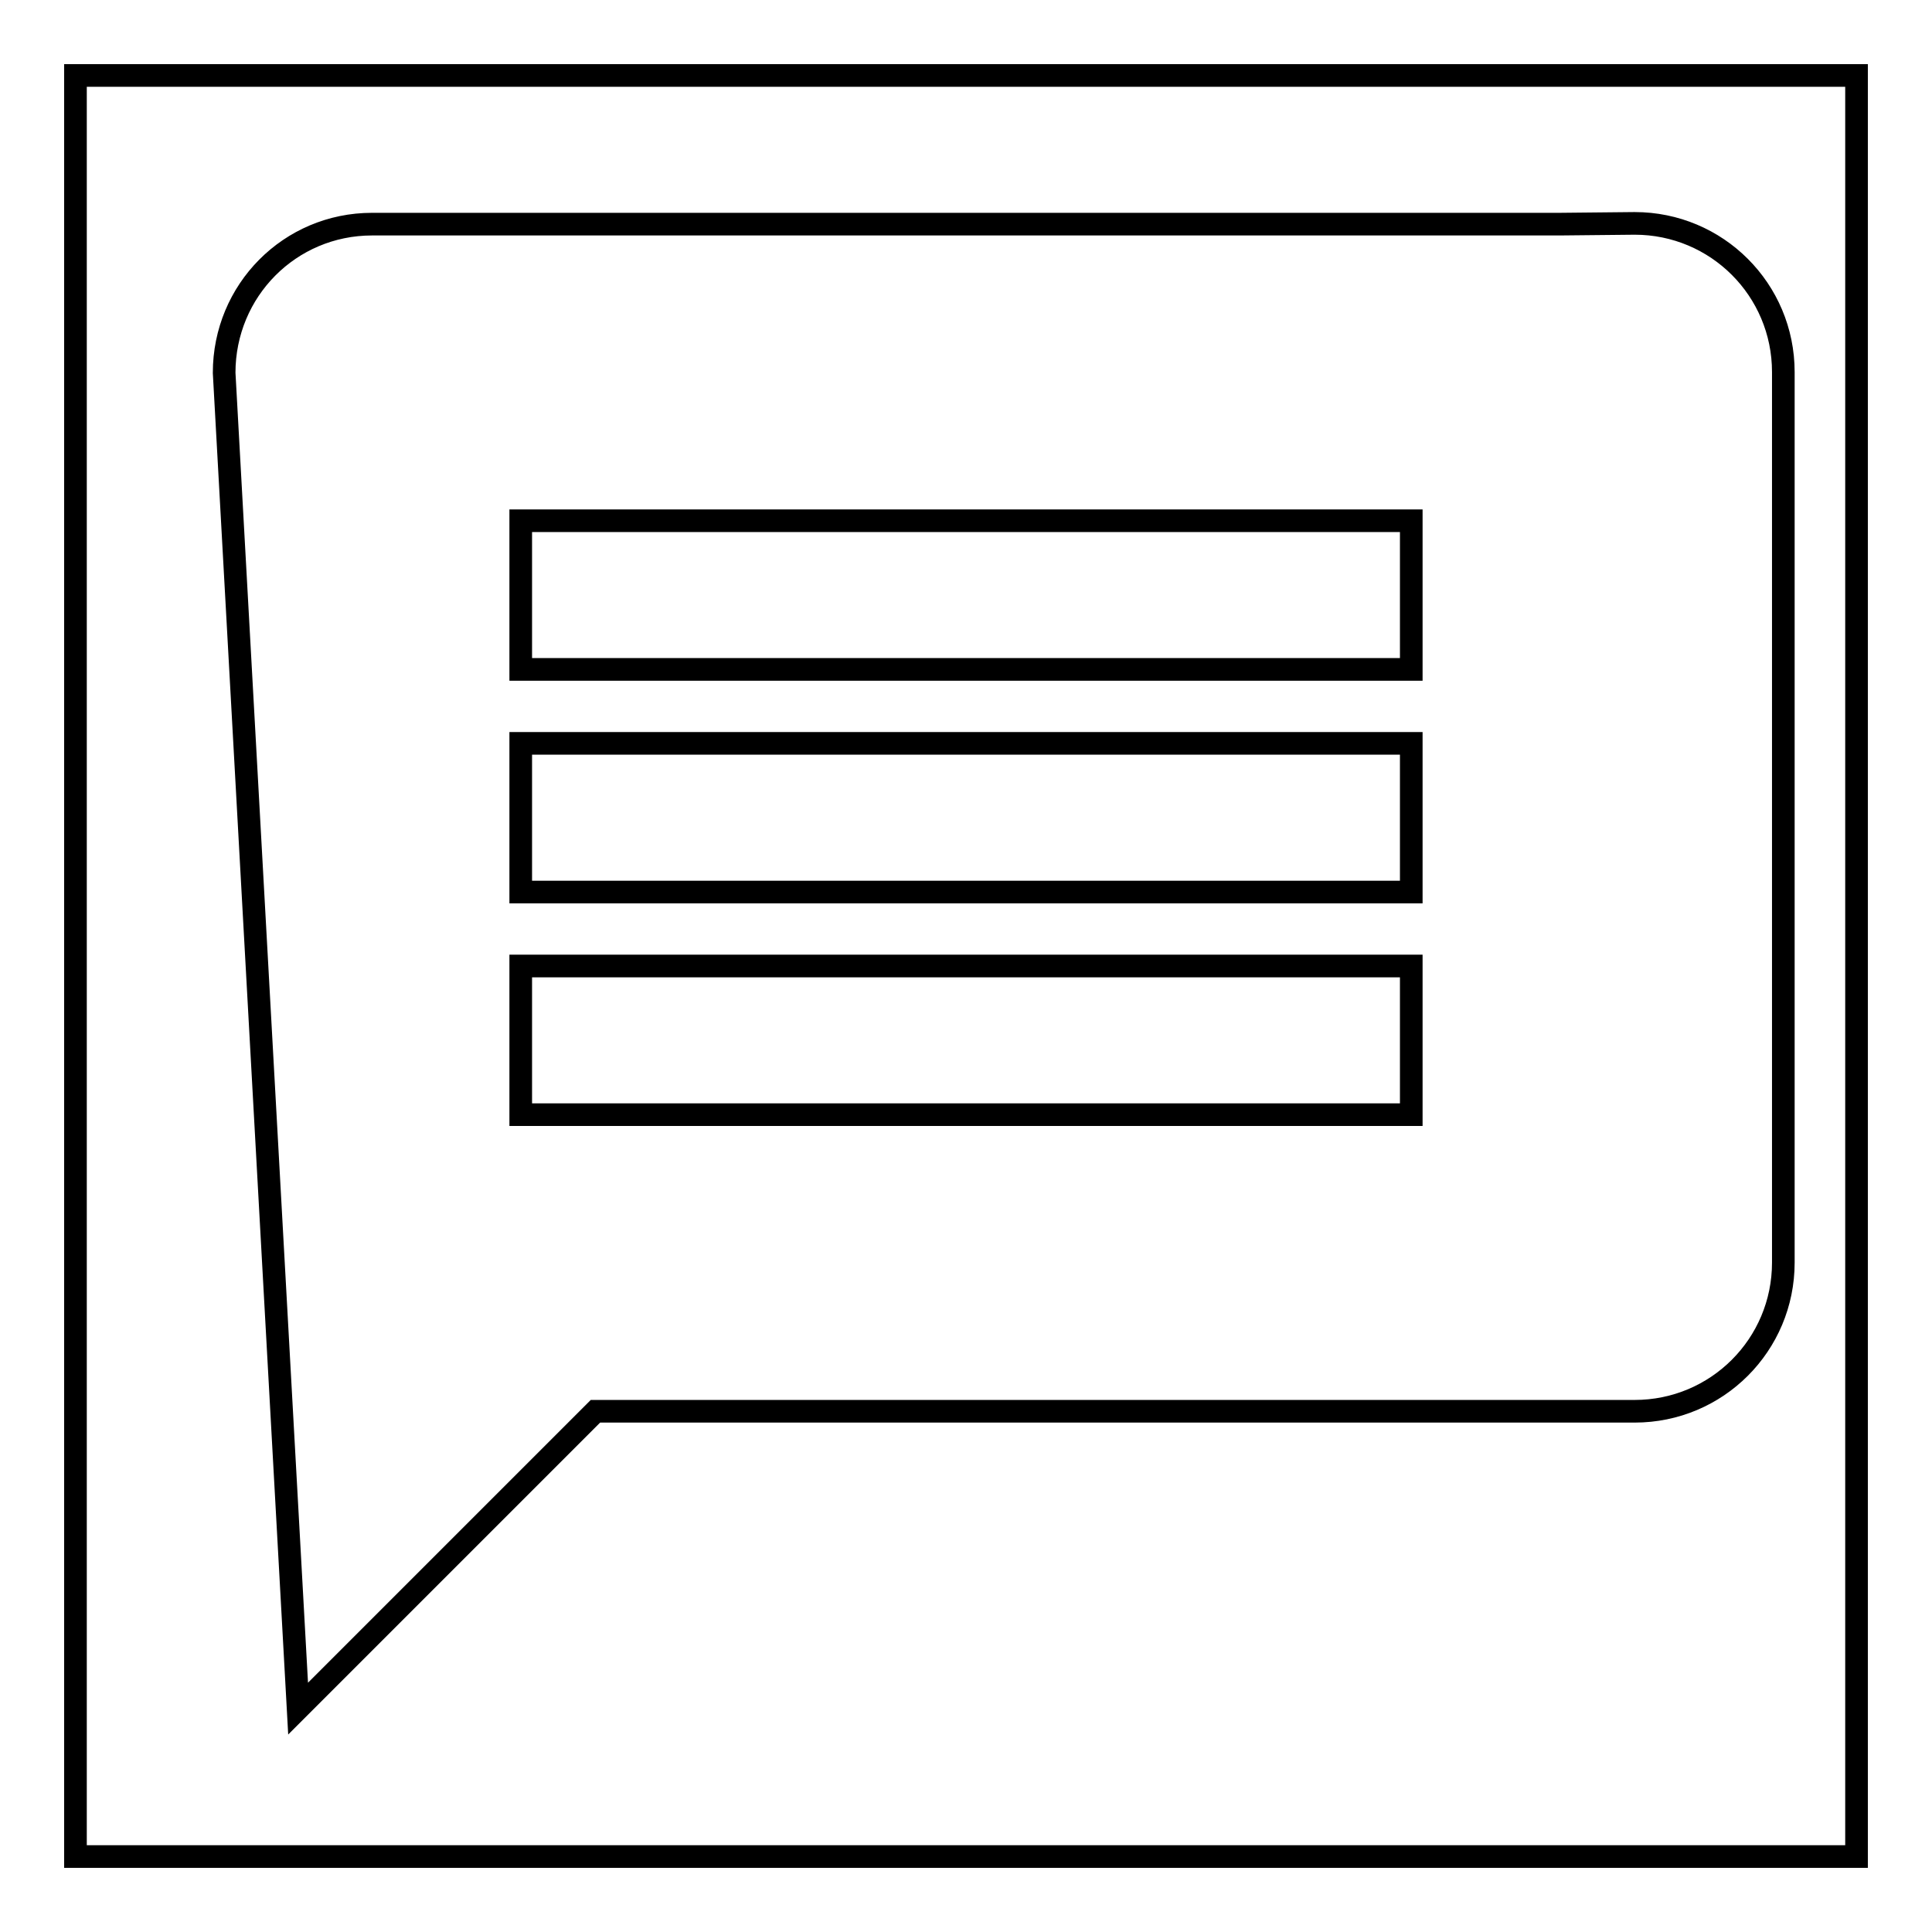
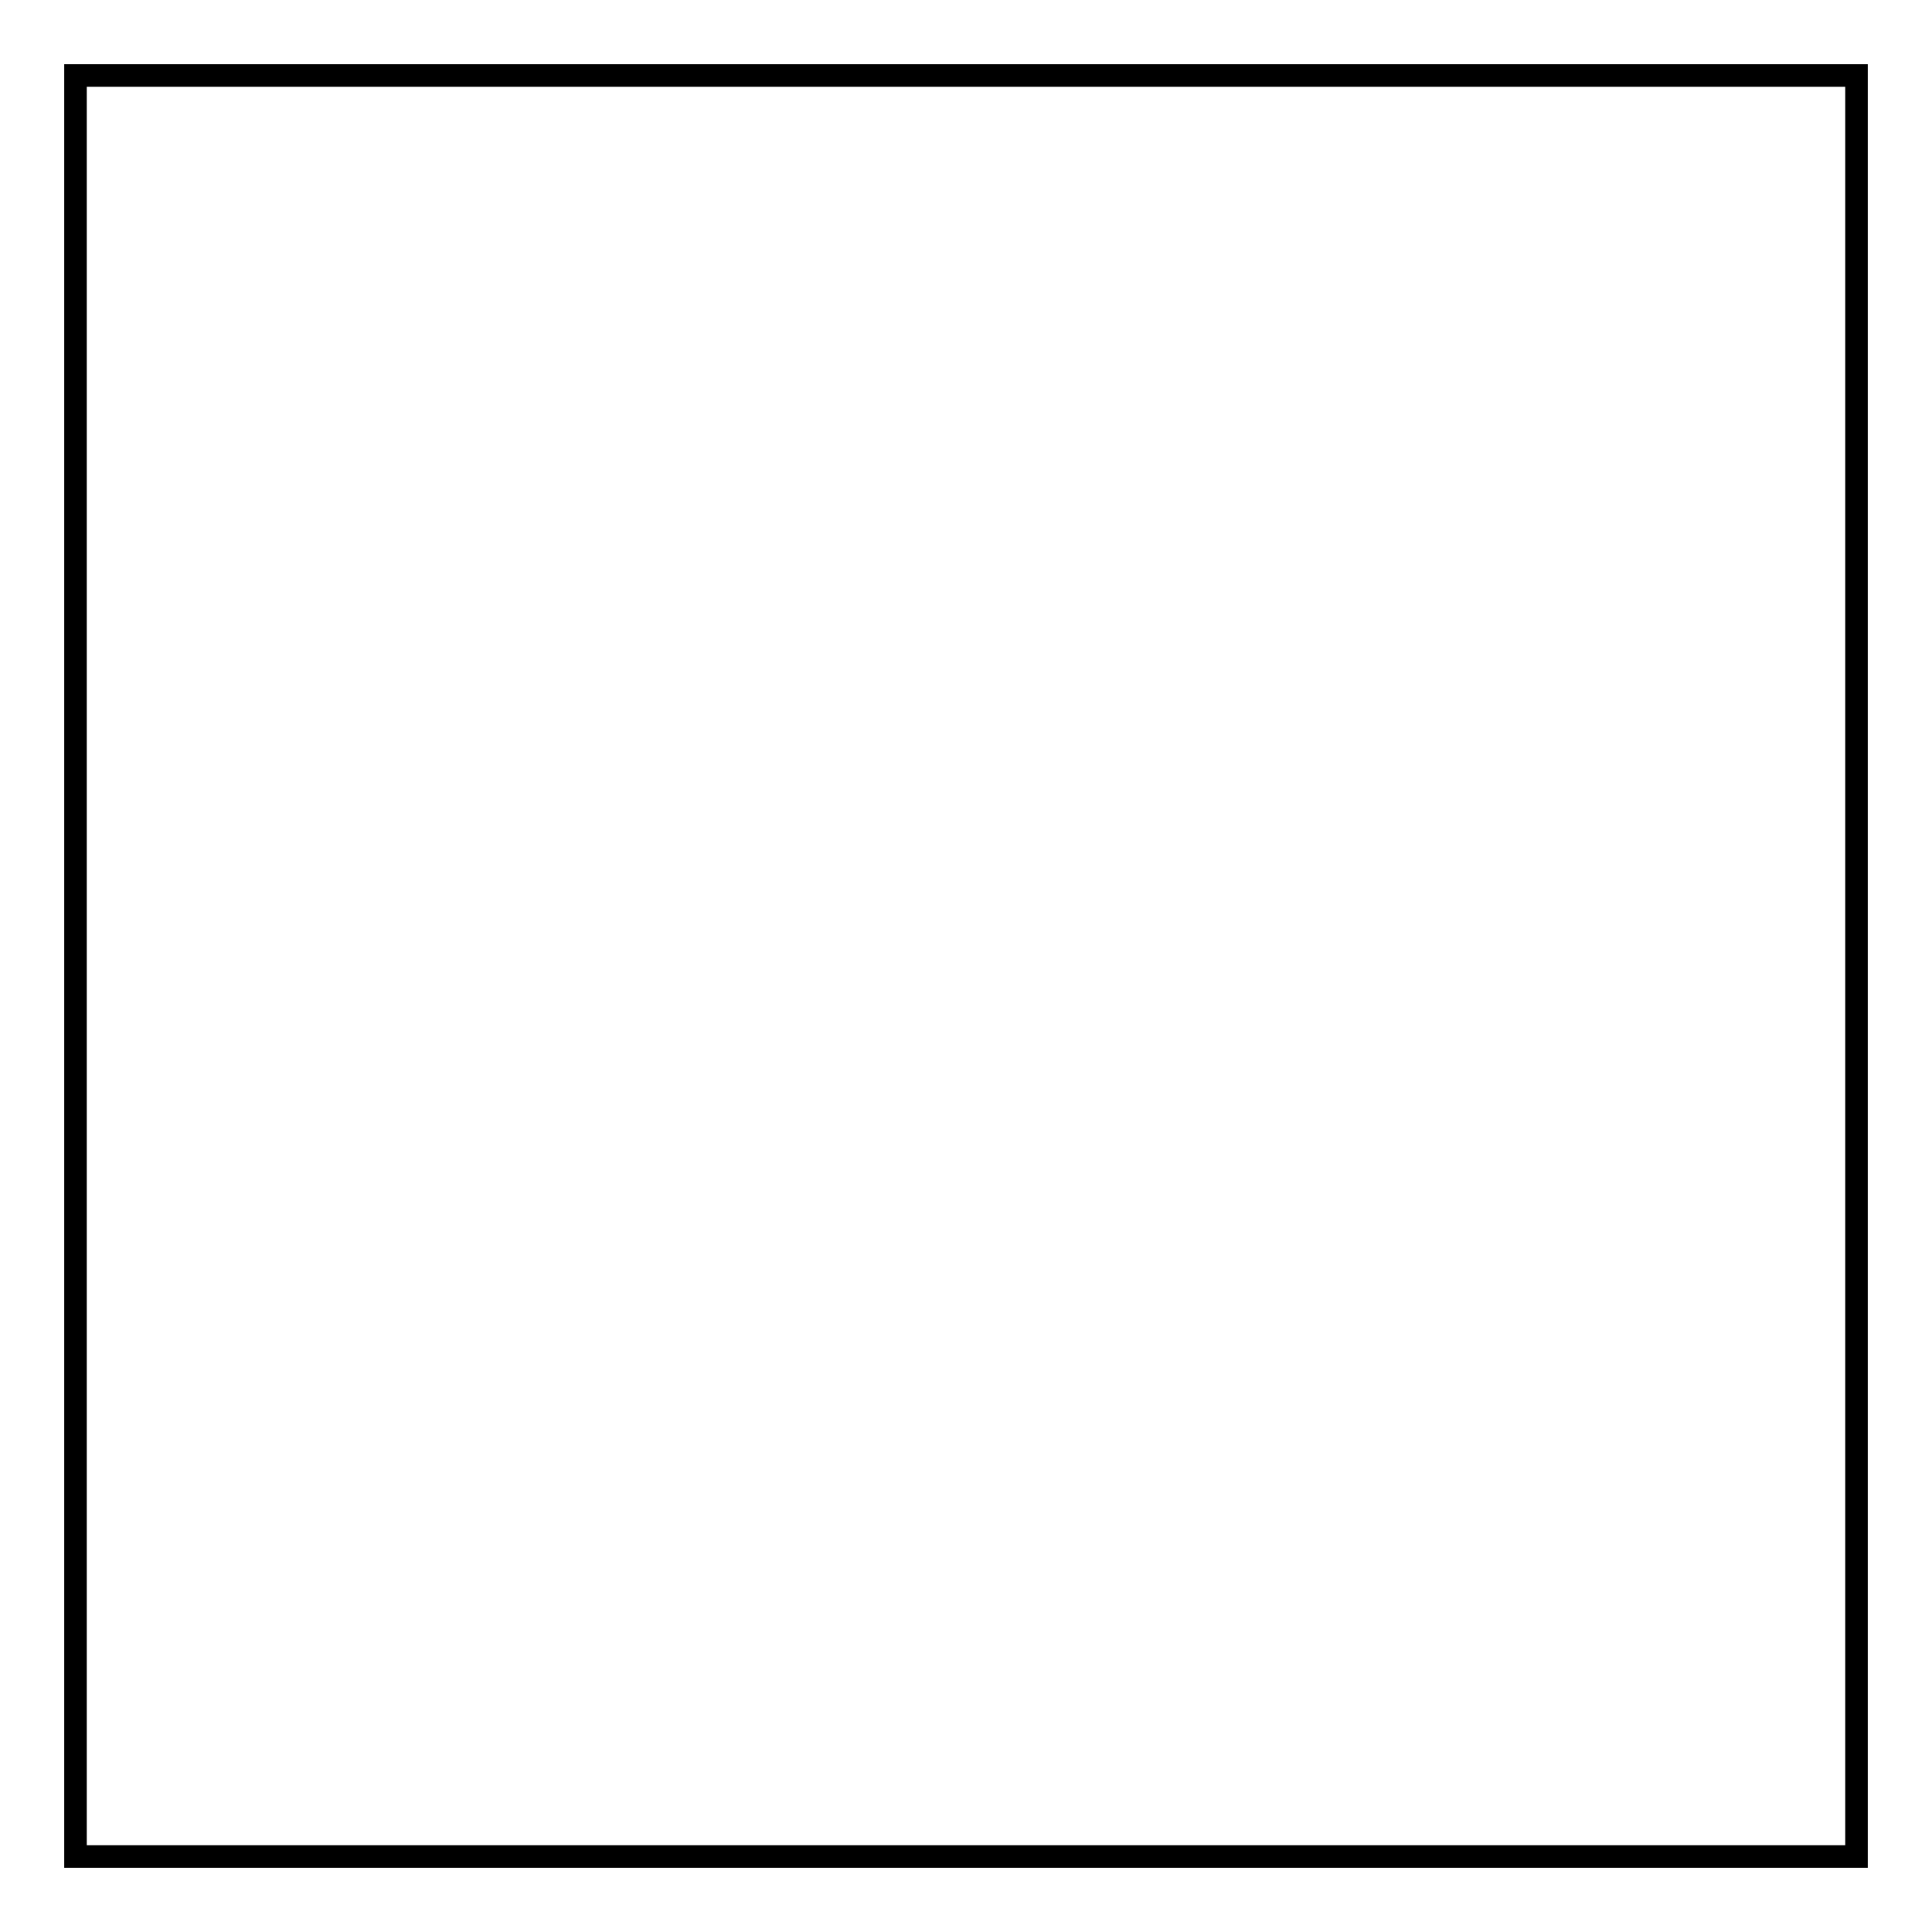
<svg xmlns="http://www.w3.org/2000/svg" version="1.1" x="0px" y="0px" viewBox="0 0 256 256" enable-background="new 0 0 256 256" xml:space="preserve">
  <g>
    <g>
-       <path stroke-width="3" fill-opacity="0" stroke="#000000" d="M206.7,29.7H49.3c-10.9,0-19.6,8.8-19.6,19.7l9.8,177L78.9,187h137.7c10.9,0,19.7-8.8,19.7-19.7v-118c0-10.9-8.8-19.7-19.7-19.7L206.7,29.7L206.7,29.7z M187,147.7H69V128h118V147.7z M187,118.2H69V98.5h118V118.2z M187,88.7H69V69h118V88.7z" />
      <path stroke-width="3" fill-opacity="0" stroke="#000000" d="M10,10h236v236H10V10z" />
    </g>
  </g>
</svg>